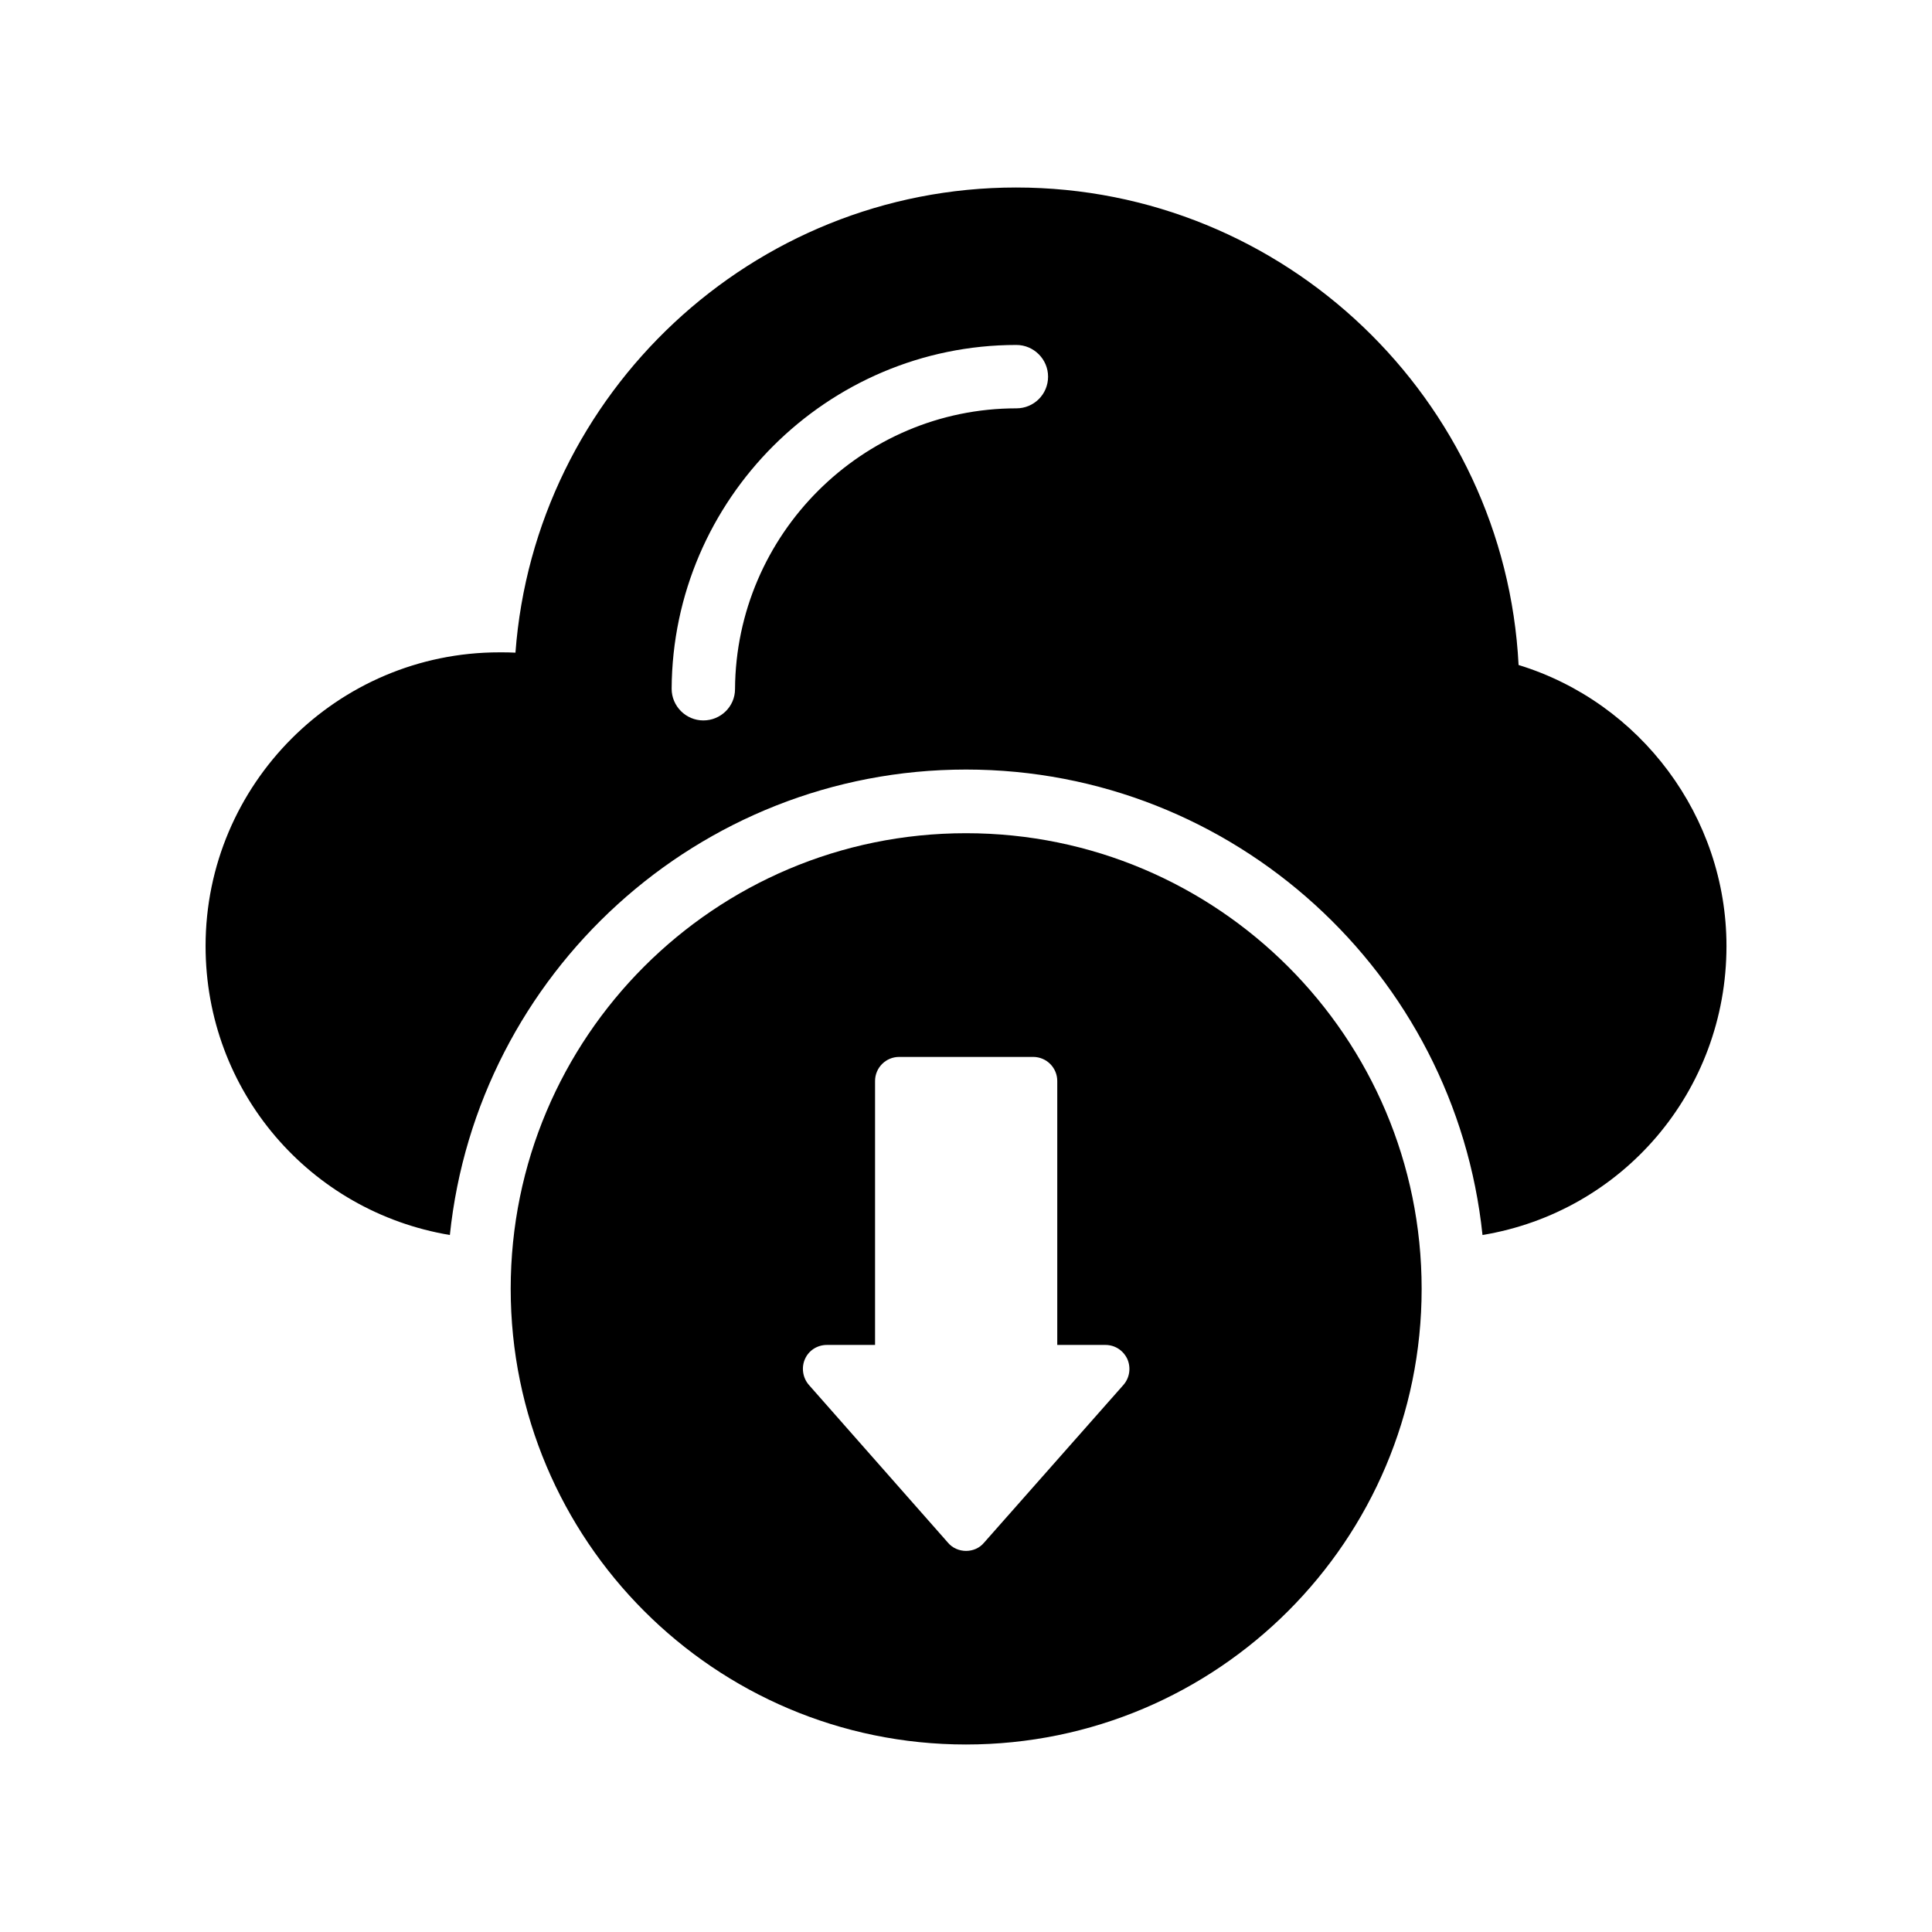
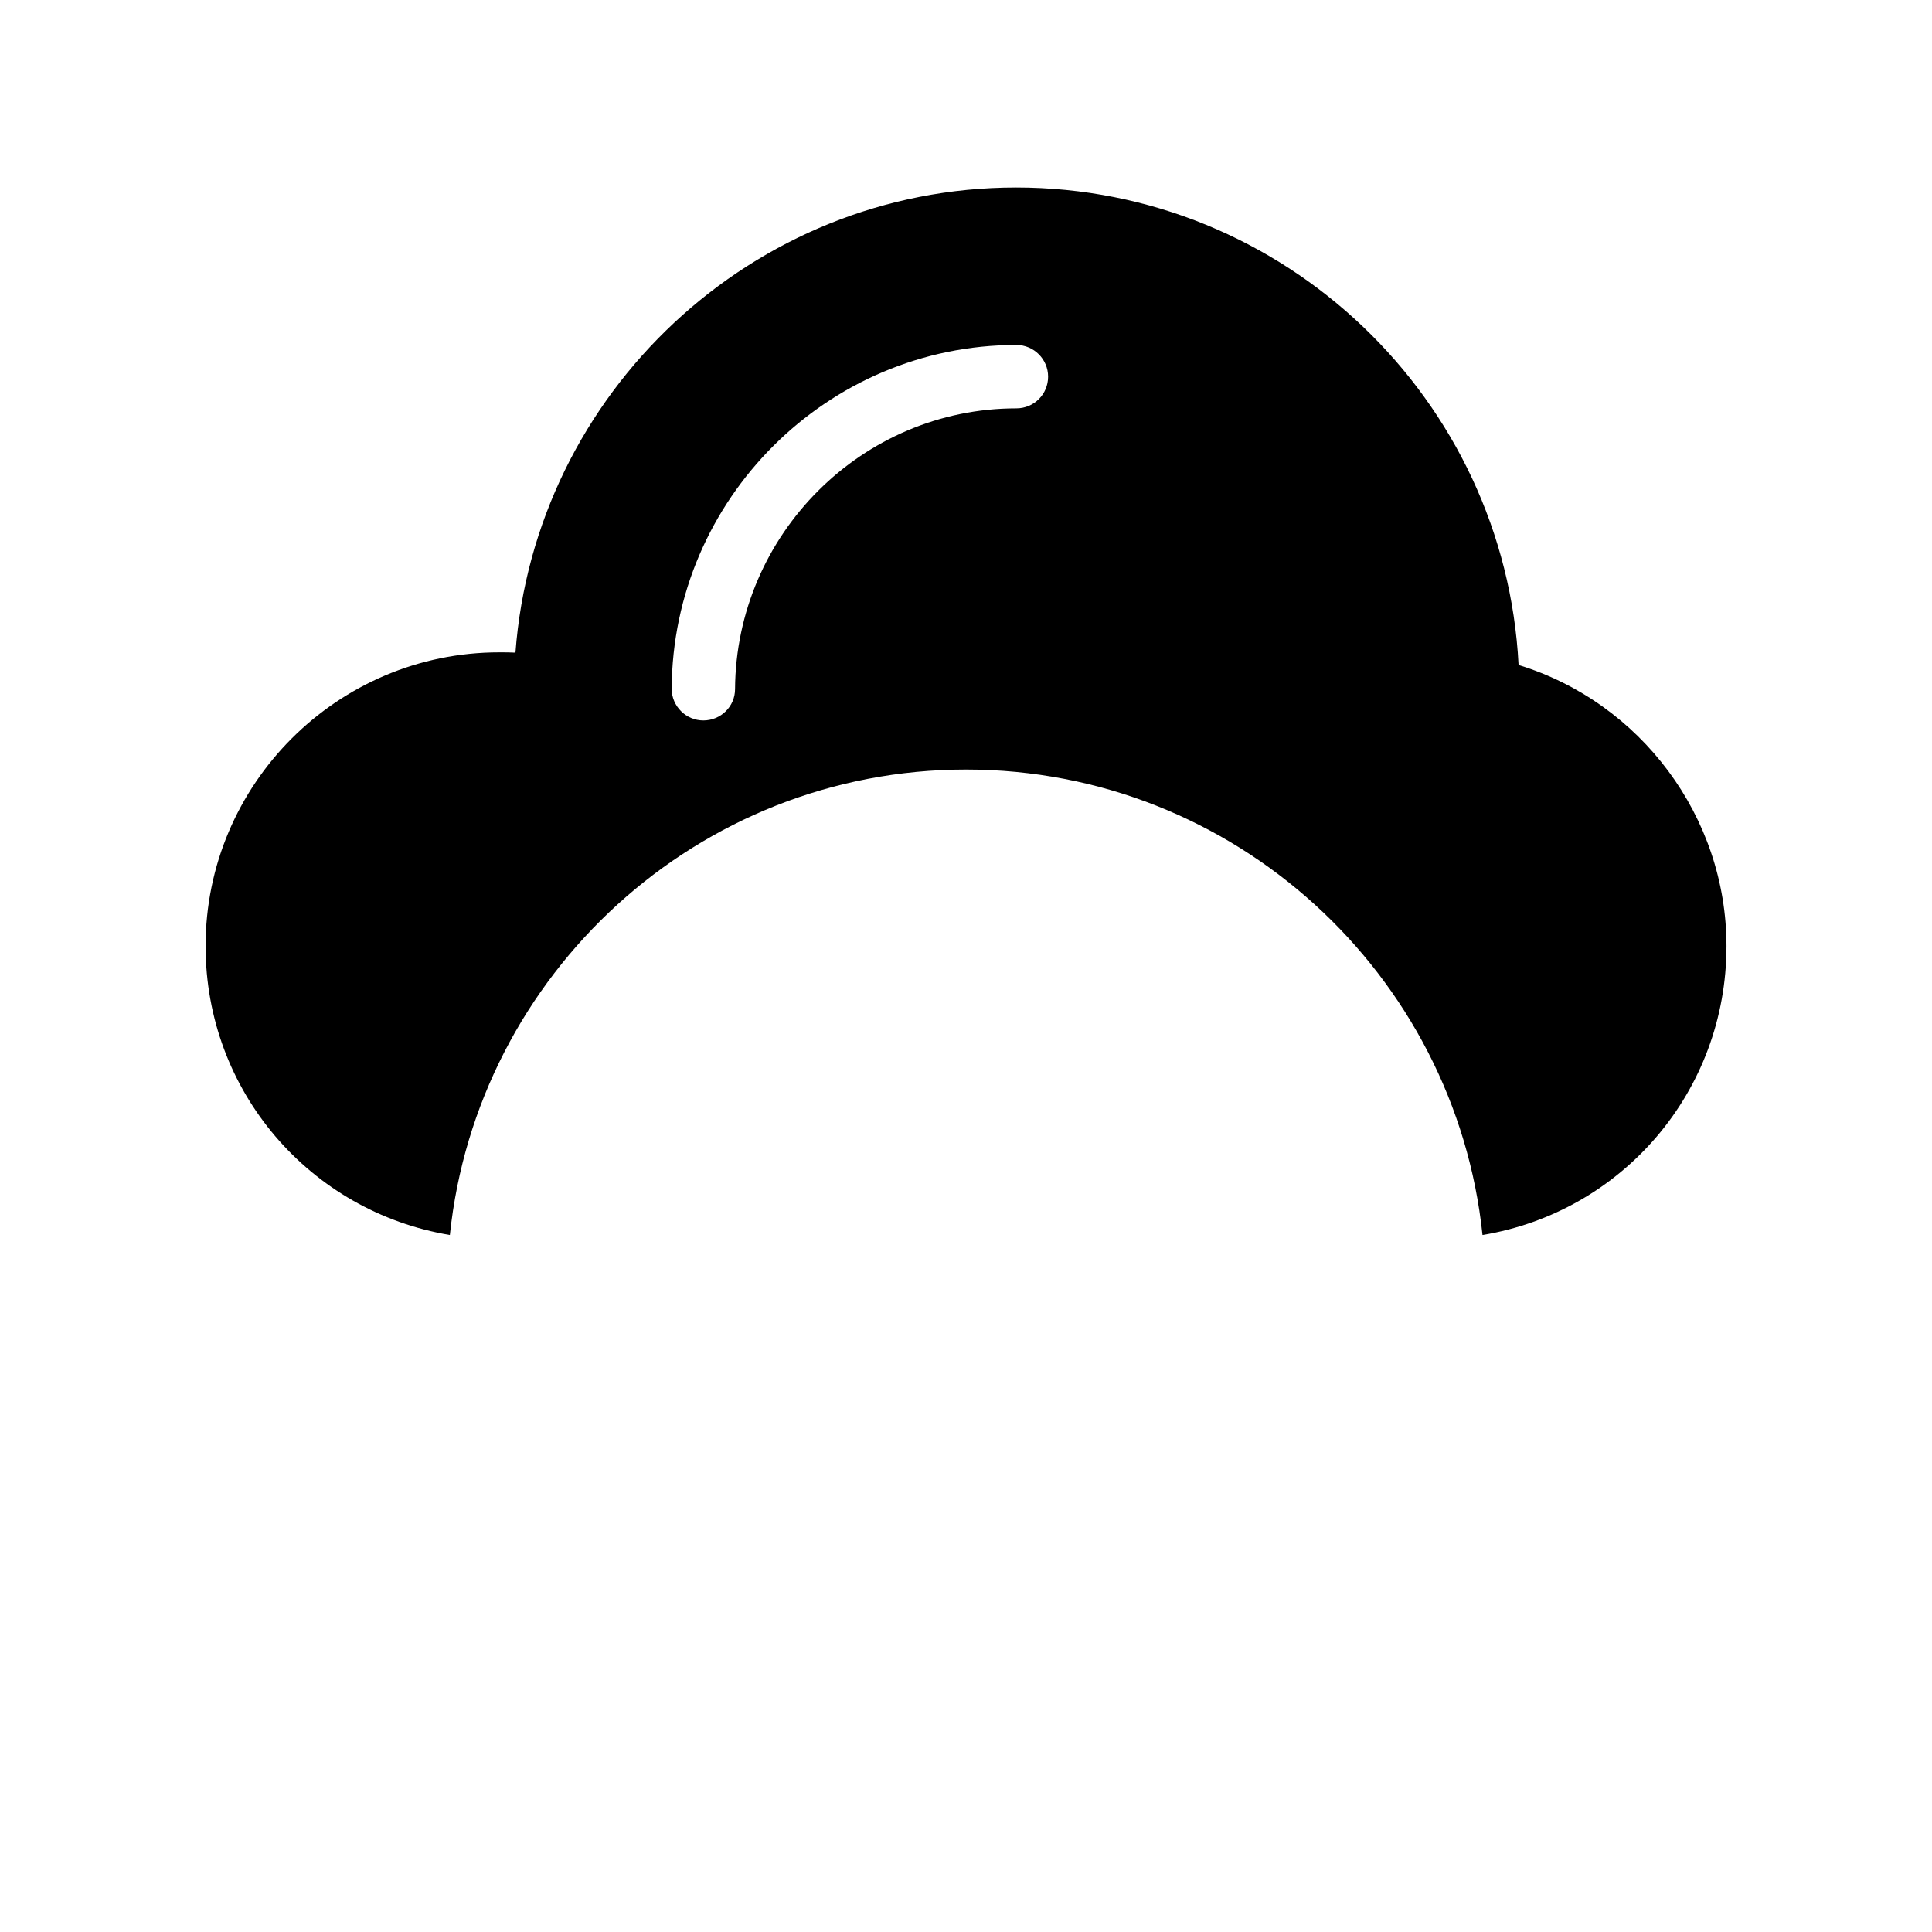
<svg xmlns="http://www.w3.org/2000/svg" fill="#000000" width="800px" height="800px" version="1.1" viewBox="144 144 512 512">
  <g>
-     <path d="m546.44 320.23c-3.609-70.367-61.969-126.54-133.17-126.54-69.863 0-127.55 54.496-132.67 123.27-1.426-0.082-2.769-0.082-4.281-0.082-42.91-0.004-77.84 34.926-77.84 77.832 0 38.457 27.625 70.367 64.738 76.578 7.219-69.188 65.746-123.35 136.79-123.35s129.65 54.16 136.87 123.35c37.031-6.129 64.656-38.039 64.656-76.578 0-34.258-22.758-64.57-55.086-74.477zm-133.09-68.016c-40.891 0-74.312 33.418-74.562 74.395 0 4.617-3.777 8.312-8.398 8.312-4.617 0-8.398-3.777-8.398-8.398 0.25-50.215 41.227-91.105 91.359-91.105 4.617 0 8.398 3.777 8.398 8.398 0 4.703-3.777 8.398-8.398 8.398z" />
-     <path d="m400 606.31c66.672 0 120.75-54.074 120.75-120.75s-54.074-120.75-120.75-120.75-120.66 54.074-120.66 120.75c0 66.586 53.992 120.75 120.66 120.75zm-42.656-102.19c1.008-2.266 3.273-3.695 5.793-3.695h12.762v-69.945c0-3.527 2.856-6.383 6.383-6.383h35.52c3.527 0 6.383 2.856 6.383 6.383v69.945h12.762c2.519 0 4.703 1.426 5.793 3.695 1.008 2.266 0.672 4.953-1.008 6.887l-36.945 41.816c-1.176 1.426-2.938 2.184-4.785 2.184-1.762 0-3.609-0.754-4.785-2.184l-36.863-41.816c-1.68-1.934-2.016-4.707-1.008-6.887z" />
+     <path d="m546.44 320.23c-3.609-70.367-61.969-126.54-133.17-126.54-69.863 0-127.55 54.496-132.67 123.27-1.426-0.082-2.769-0.082-4.281-0.082-42.91-0.004-77.84 34.926-77.84 77.832 0 38.457 27.625 70.367 64.738 76.578 7.219-69.188 65.746-123.35 136.79-123.35s129.65 54.16 136.87 123.35c37.031-6.129 64.656-38.039 64.656-76.578 0-34.258-22.758-64.57-55.086-74.477m-133.09-68.016c-40.891 0-74.312 33.418-74.562 74.395 0 4.617-3.777 8.312-8.398 8.312-4.617 0-8.398-3.777-8.398-8.398 0.25-50.215 41.227-91.105 91.359-91.105 4.617 0 8.398 3.777 8.398 8.398 0 4.703-3.777 8.398-8.398 8.398z" />
  </g>
</svg>